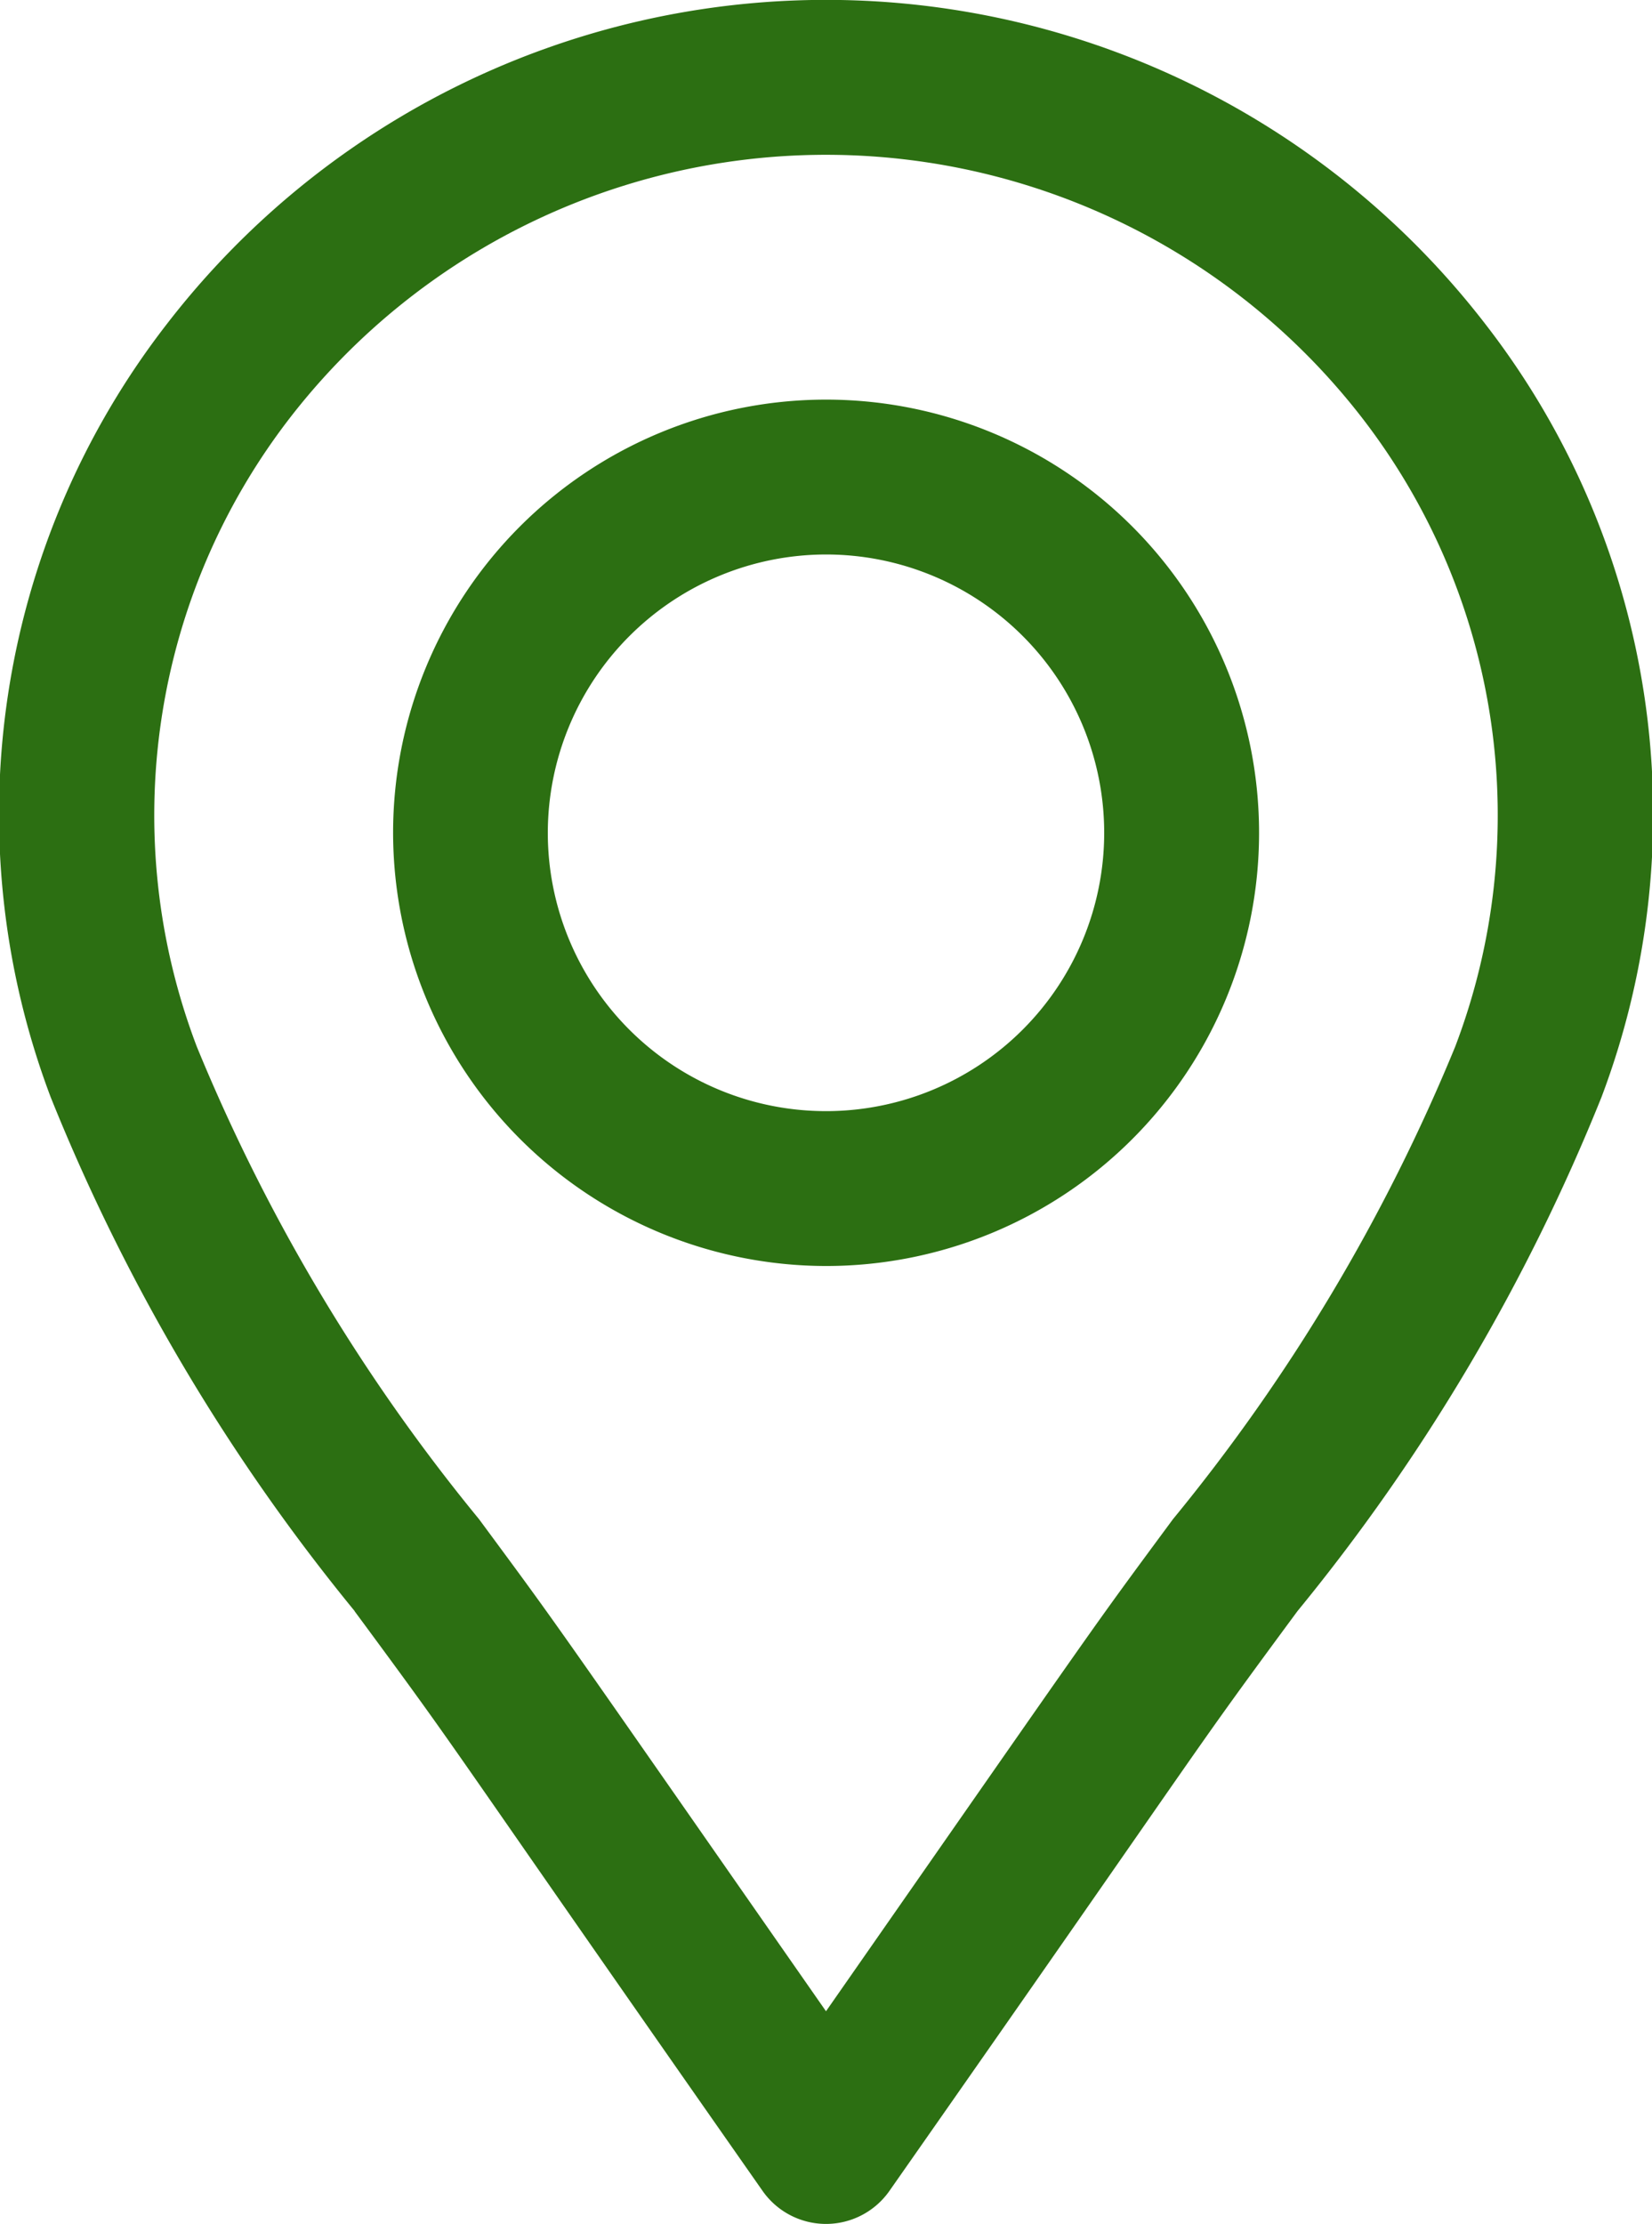
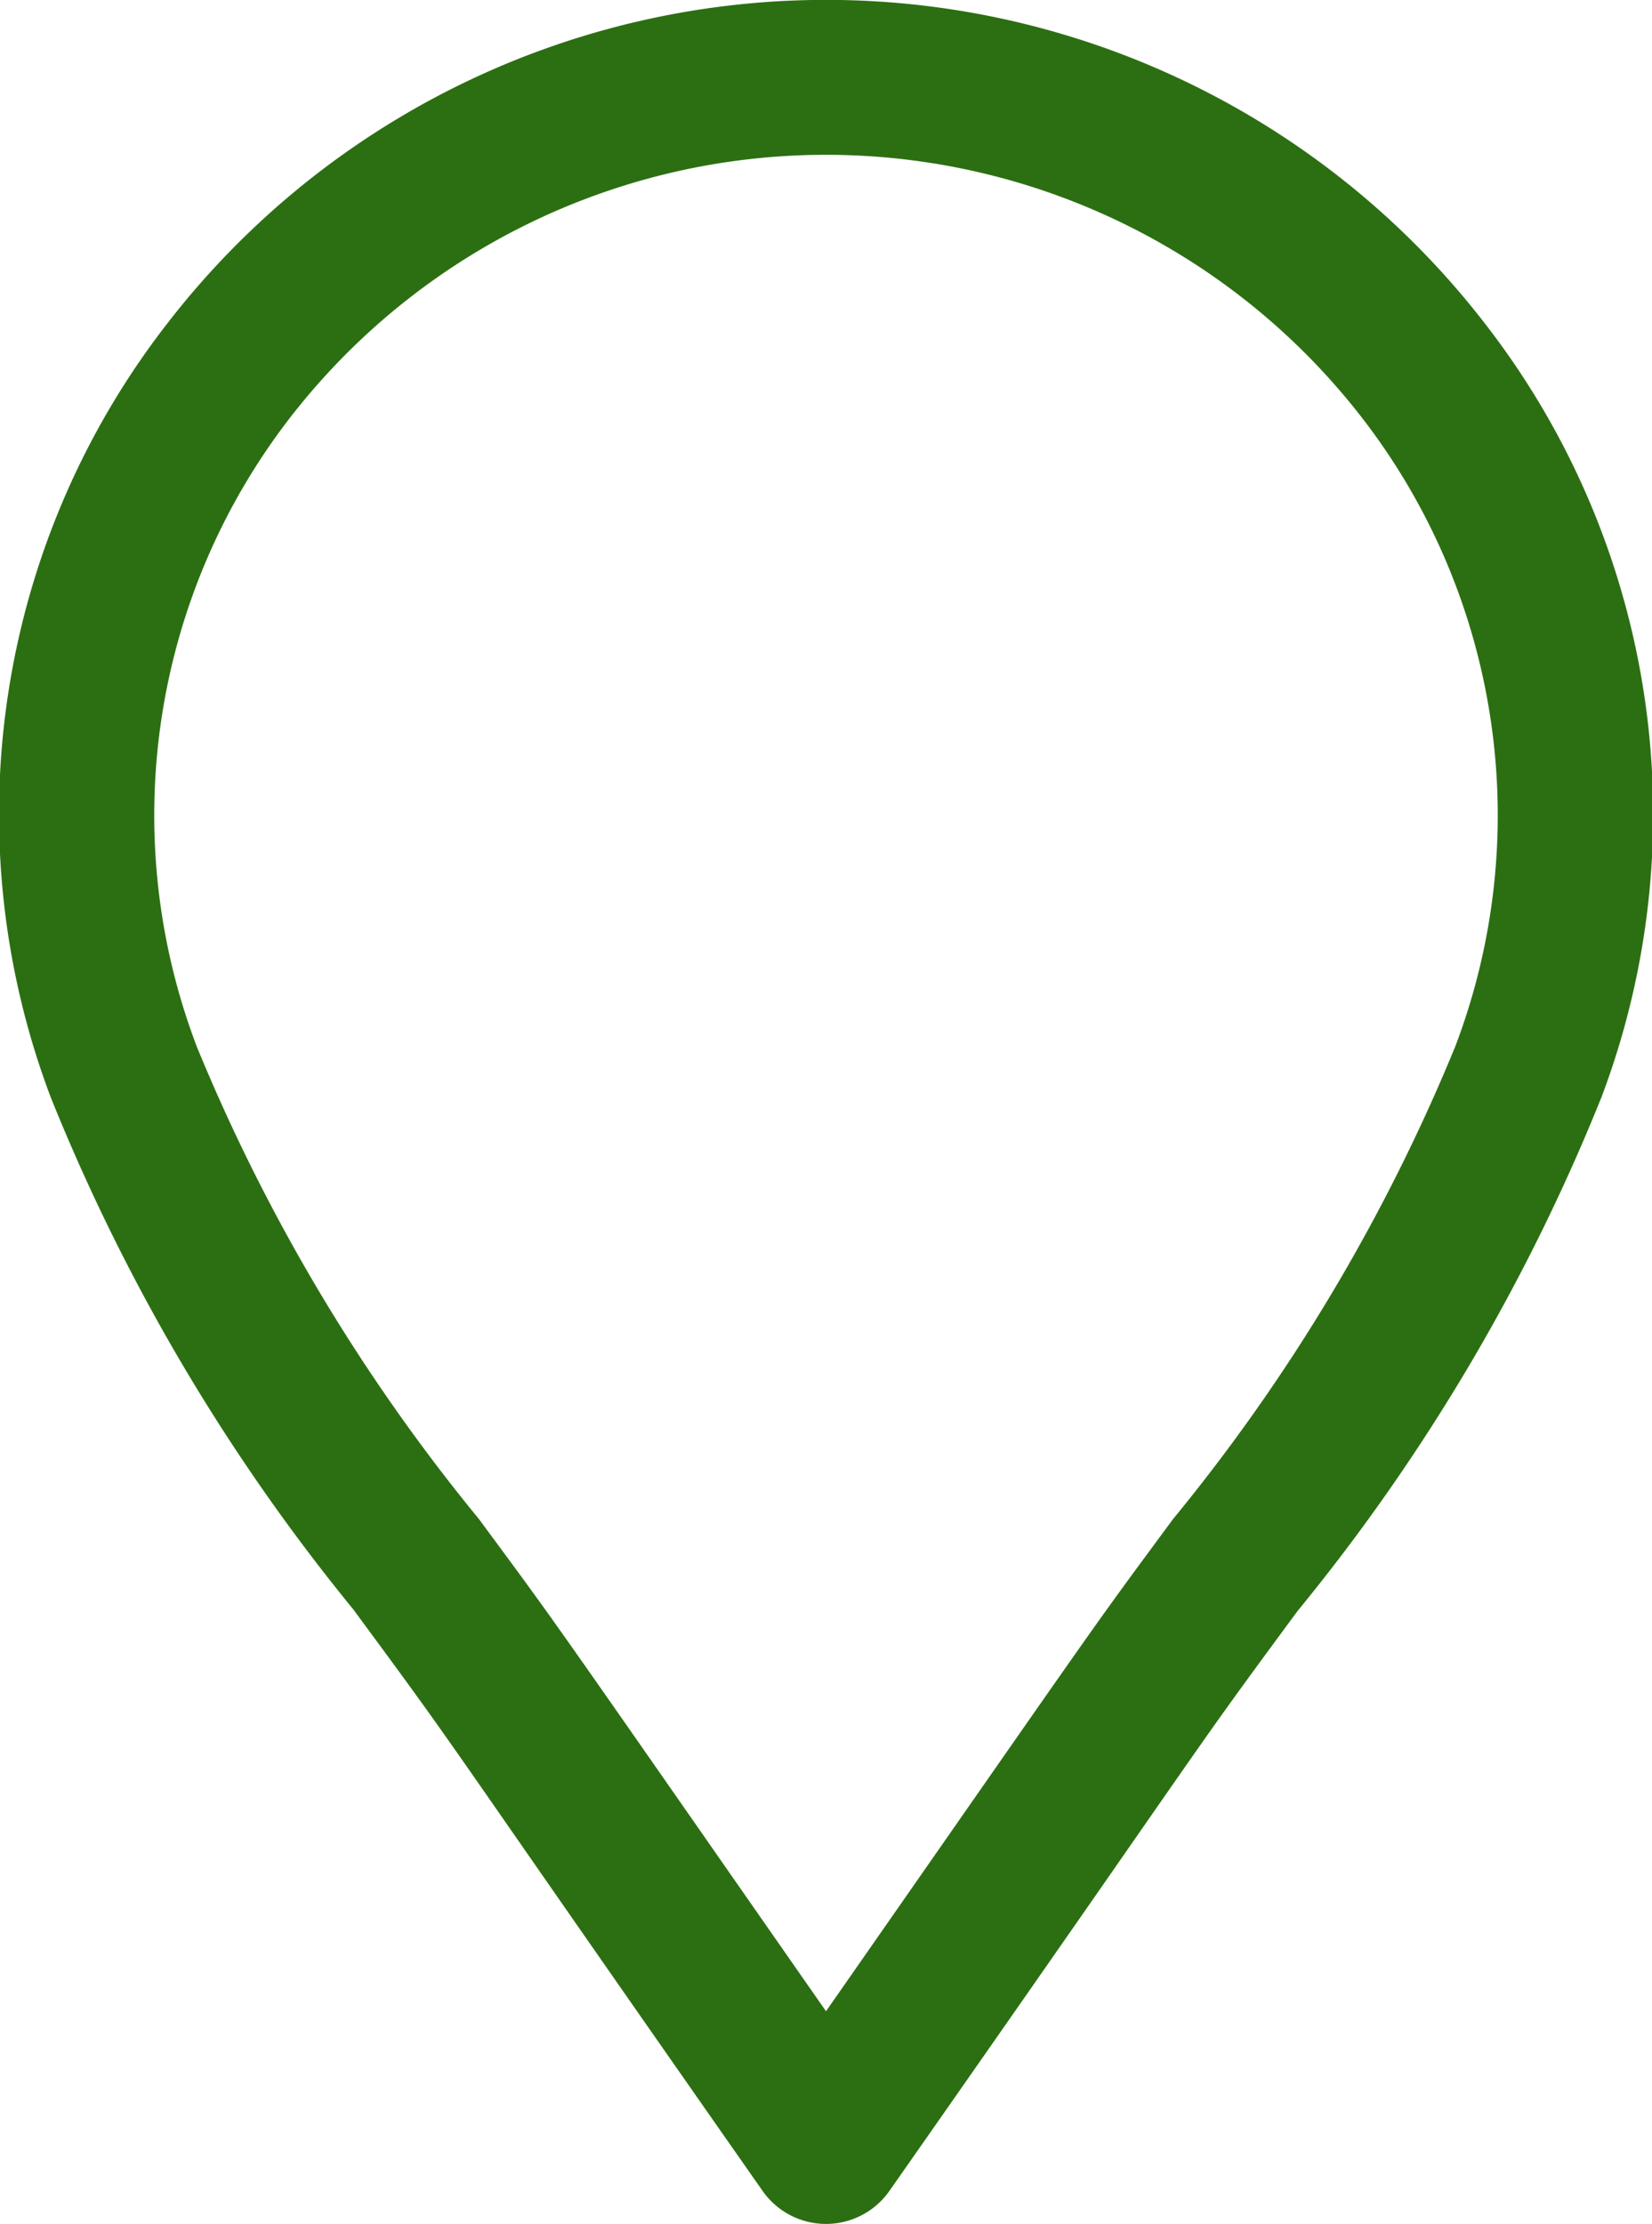
<svg xmlns="http://www.w3.org/2000/svg" width="19.84" height="26.696" viewBox="0 0 19.84 26.696">
  <g id="location" transform="translate(-95.898)">
-     <path id="Path_37" data-name="Path 37" d="M177.269,87.813a5.2,5.2,0,1,0-5.2-5.2A5.206,5.206,0,0,0,177.269,87.813Zm0-8.541a3.341,3.341,0,1,1-3.342,3.341A3.345,3.345,0,0,1,177.269,79.272Z" transform="translate(-71.45 -72.616)" fill="#2c6f12" />
    <path id="Path_38" data-name="Path 38" d="M100.156,19.34c1.409,1.907.843,1.165,4.9,6.959a.93.93,0,0,0,1.524,0c4.076-5.821,3.515-5.083,4.9-6.959a23.649,23.649,0,0,0,3.651-6.169,9.6,9.6,0,0,0-1.4-9.288h0a10,10,0,0,0-15.824,0,9.6,9.6,0,0,0-1.4,9.288,23.645,23.645,0,0,0,3.651,6.169Zm-.78-14.319a8.142,8.142,0,0,1,12.884,0h0a7.8,7.8,0,0,1,1.114,7.544,22.269,22.269,0,0,1-3.389,5.671c-1.028,1.392-.721.966-4.167,5.907-3.443-4.936-3.139-4.515-4.167-5.907a22.271,22.271,0,0,1-3.389-5.671,7.8,7.8,0,0,1,1.114-7.544Z" transform="translate(0 0)" fill="#2c6f12" />
  </g>
</svg>